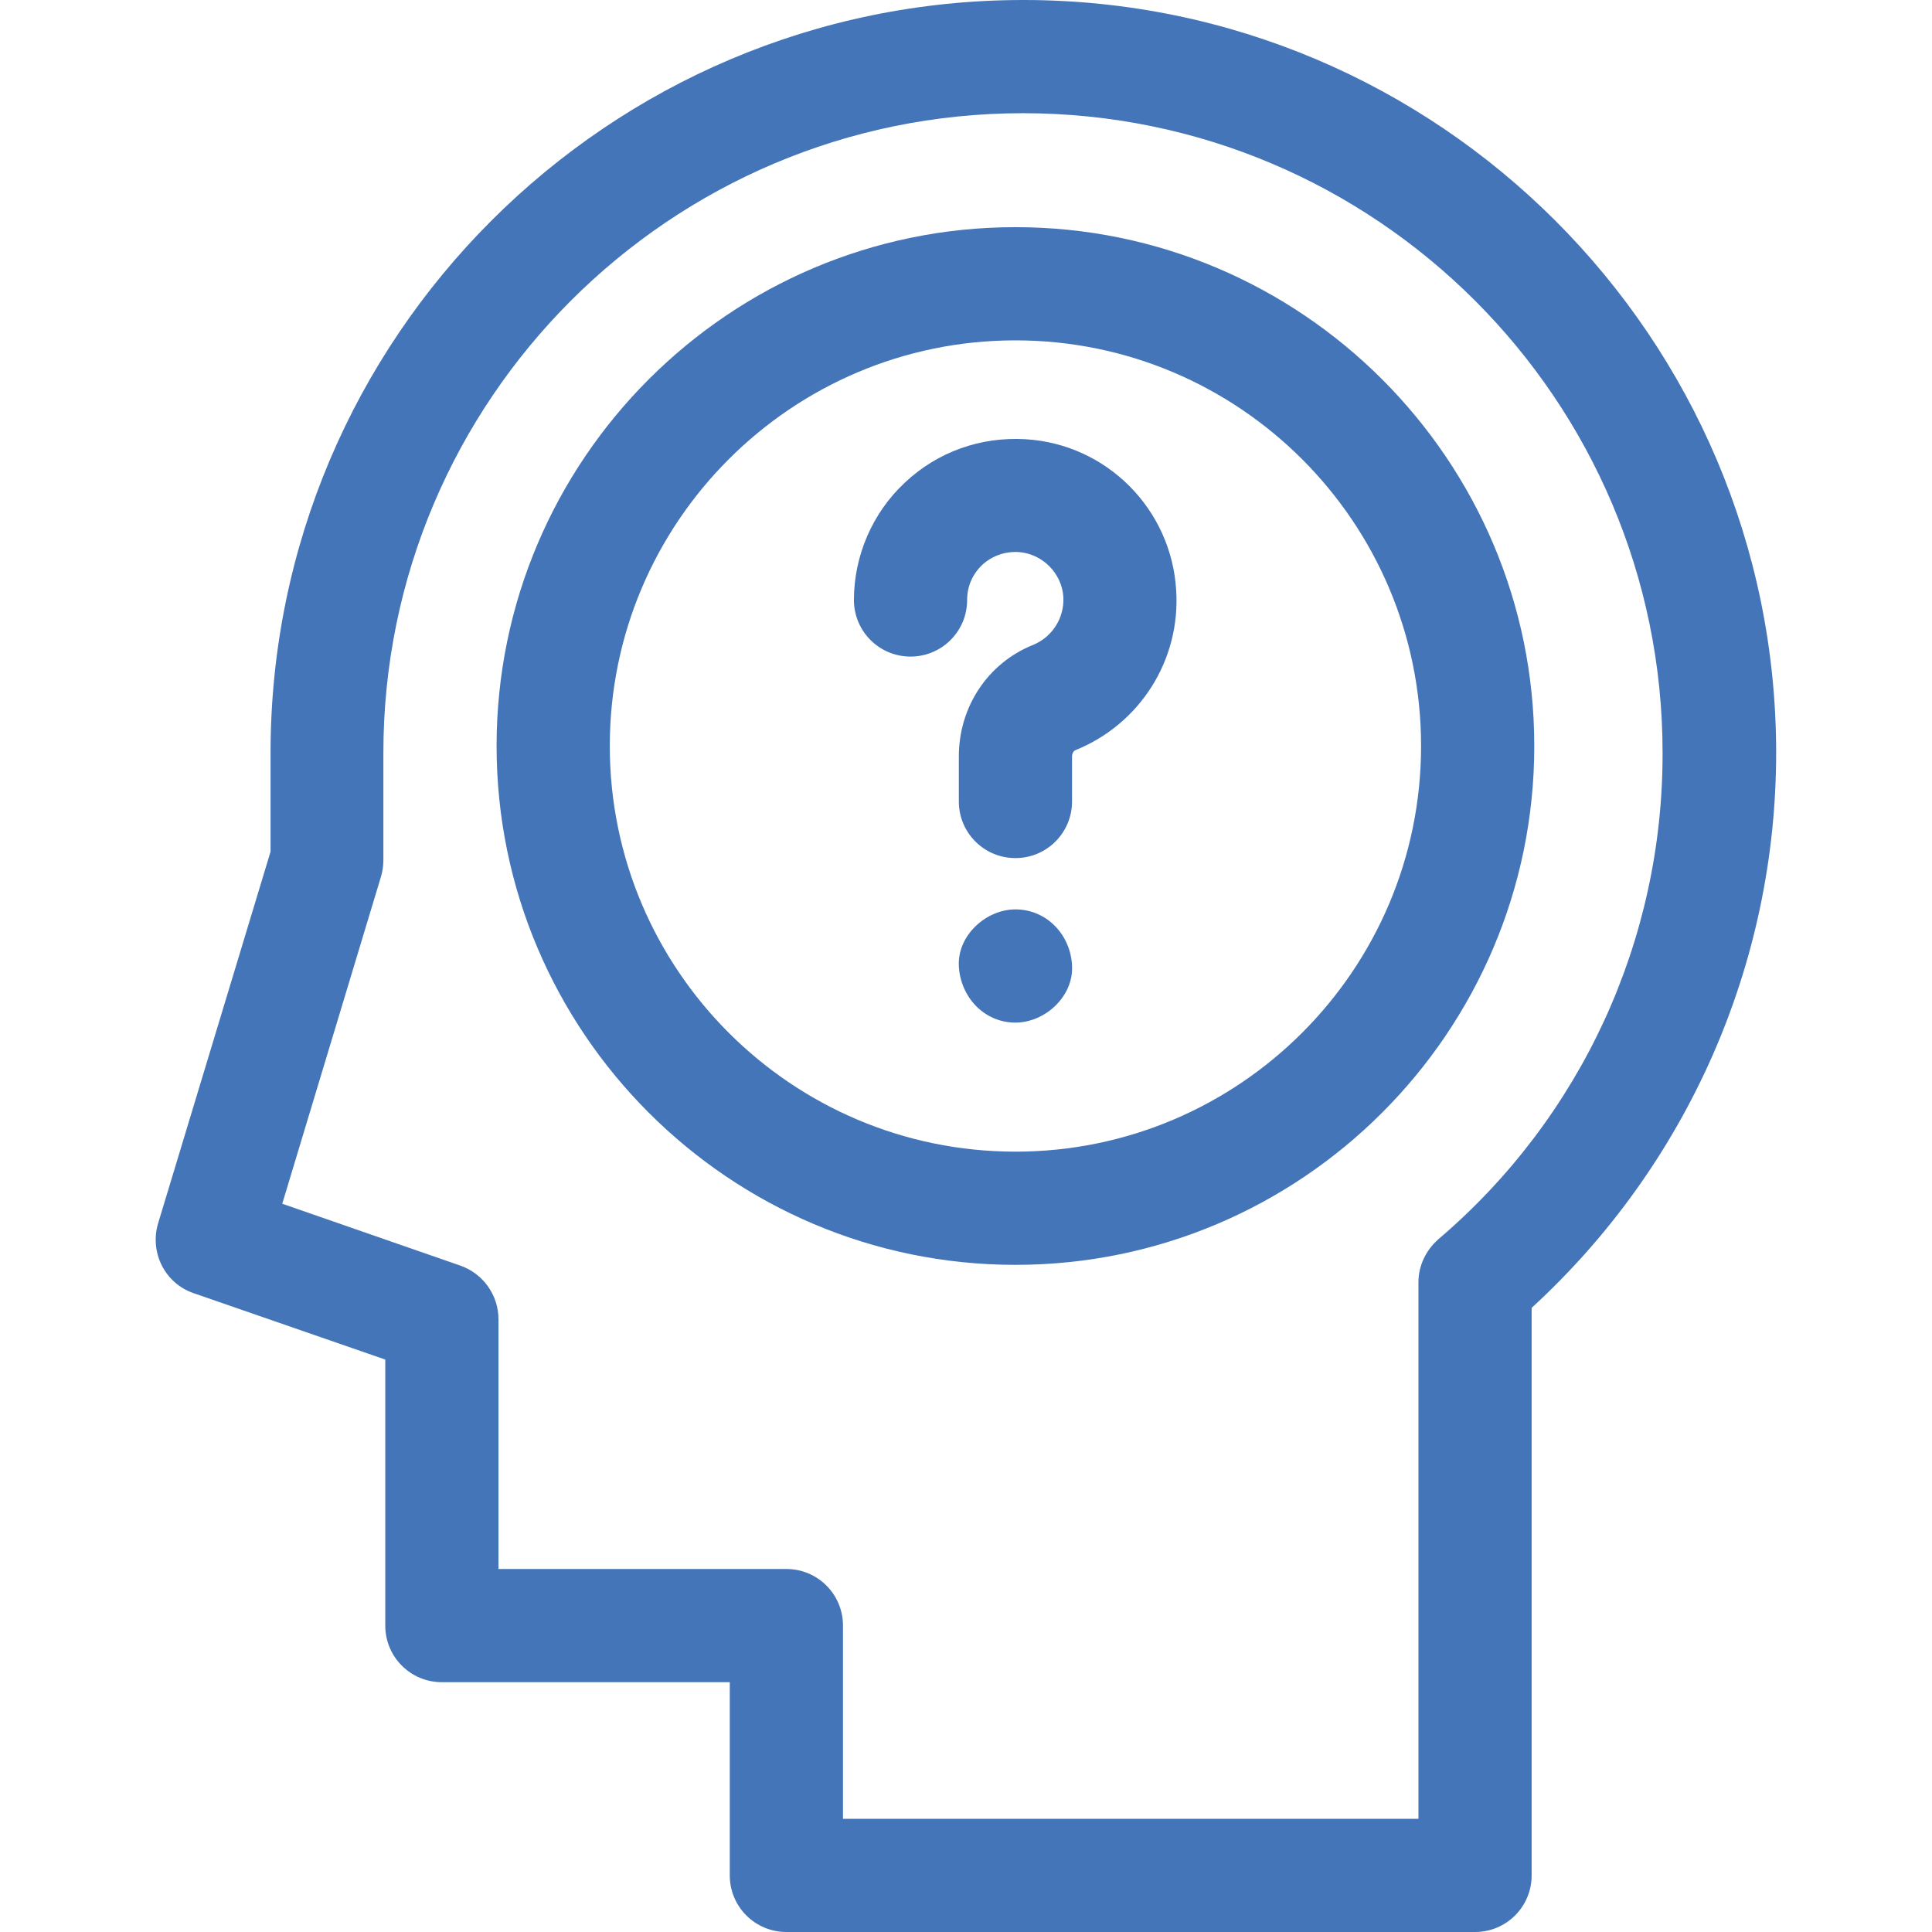
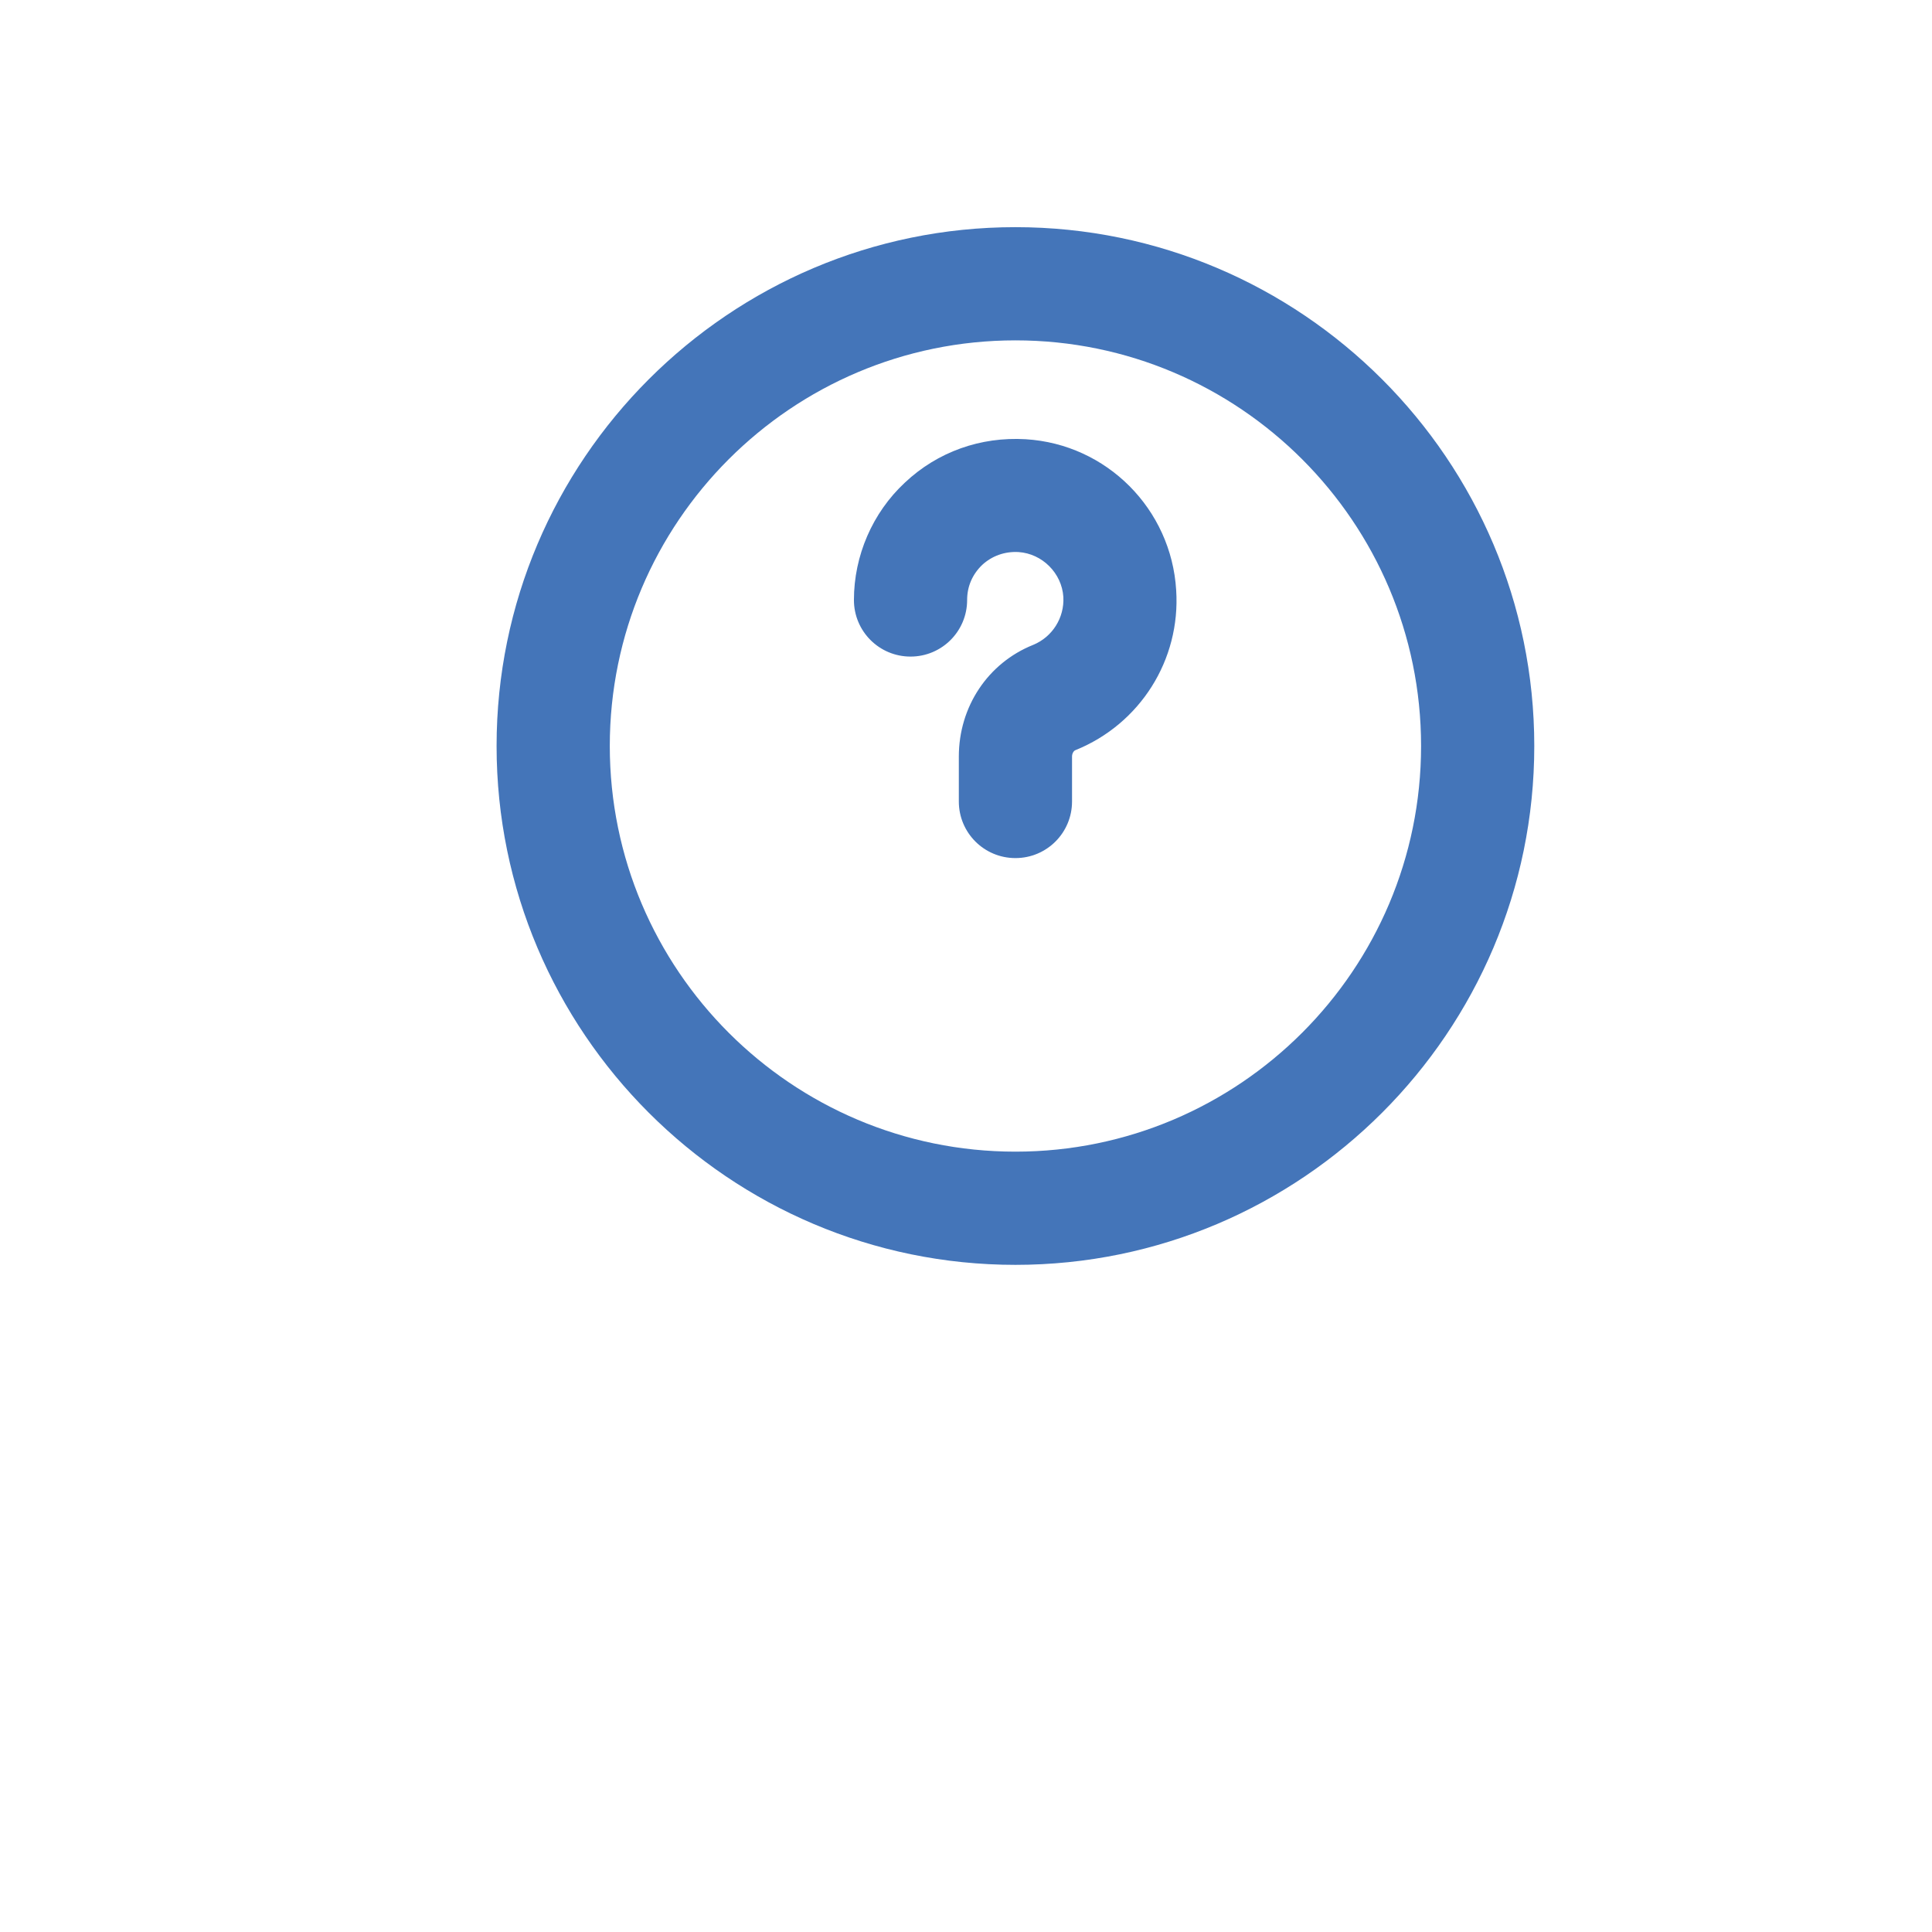
<svg xmlns="http://www.w3.org/2000/svg" version="1.1" id="Capa_1" x="0px" y="0px" viewBox="0 0 512 512" style="enable-background:new 0 0 512 512;" xml:space="preserve">
  <style type="text/css">
	.st0{fill:#4475B9;}
</style>
  <path class="st0" d="M269.1,60.2c-75.8,0-137.5,61.7-137.5,137.5s61.7,137.5,137.5,137.5s137.5-61.7,137.5-137.5  C406.6,121.9,344.9,60.2,269.1,60.2z M269.1,305.2c-59.3,0-107.5-48.2-107.5-107.5c0-59.3,48.2-107.5,107.5-107.5  s107.5,48.2,107.5,107.5C376.6,257,328.4,305.2,269.1,305.2z" />
  <path class="st0" d="M271.8,116.4c-11.9-0.7-23.3,3.3-32,11.5c-8.6,8-13.5,19.4-13.5,31.1c0,8.3,6.7,15,15,15s15-6.7,15-15  c0-3.6,1.4-6.8,4-9.3c2.6-2.4,6-3.6,9.6-3.4c6.3,0.4,11.5,5.6,11.9,11.9c0.3,5.5-2.9,10.6-8,12.7c-12,4.8-19.7,16.4-19.7,29.6v11.9  c0,8.3,6.7,15,15,15s15-6.7,15-15v-11.9c0-0.8,0.4-1.5,0.9-1.7c17.1-6.9,27.9-23.9,26.7-42.4C310.4,134.9,293.3,117.7,271.8,116.4  L271.8,116.4z" />
-   <path class="st0" d="M269.1,241c-7.8,0-15.4,6.9-15,15c0.4,8.1,6.6,15,15,15c7.8,0,15.4-6.9,15-15C283.8,247.9,277.5,241,269.1,241z  " />
-   <path class="st0" d="M271.2,0C161.2,0,71.7,89.5,71.7,199.5v26.2l-29.8,98.5c-2.3,7.7,1.8,15.9,9.4,18.5l50.8,17.6v70.5  c0,8.3,6.7,15,15,15h76.3V497c0,8.3,6.7,15,15,15h182.5c8.3,0,15-6.7,15-15V346.6c41.2-37.8,64.8-91,64.8-147.1  C470.7,89.5,381.2,0,271.2,0L271.2,0z M381.2,328.4c-3.3,2.9-5.3,7-5.3,11.4V482H223.4v-51.2c0-8.3-6.7-15-15-15h-76.3v-66.2  c0-6.4-4.1-12.1-10.1-14.2l-47.2-16.4l26.2-86.8c0.4-1.4,0.6-2.9,0.6-4.3v-28.4c0-93.5,76-169.5,169.5-169.5  c93.5,0,169.5,76,169.5,169.5C440.7,249.2,419,296.2,381.2,328.4z" />
</svg>